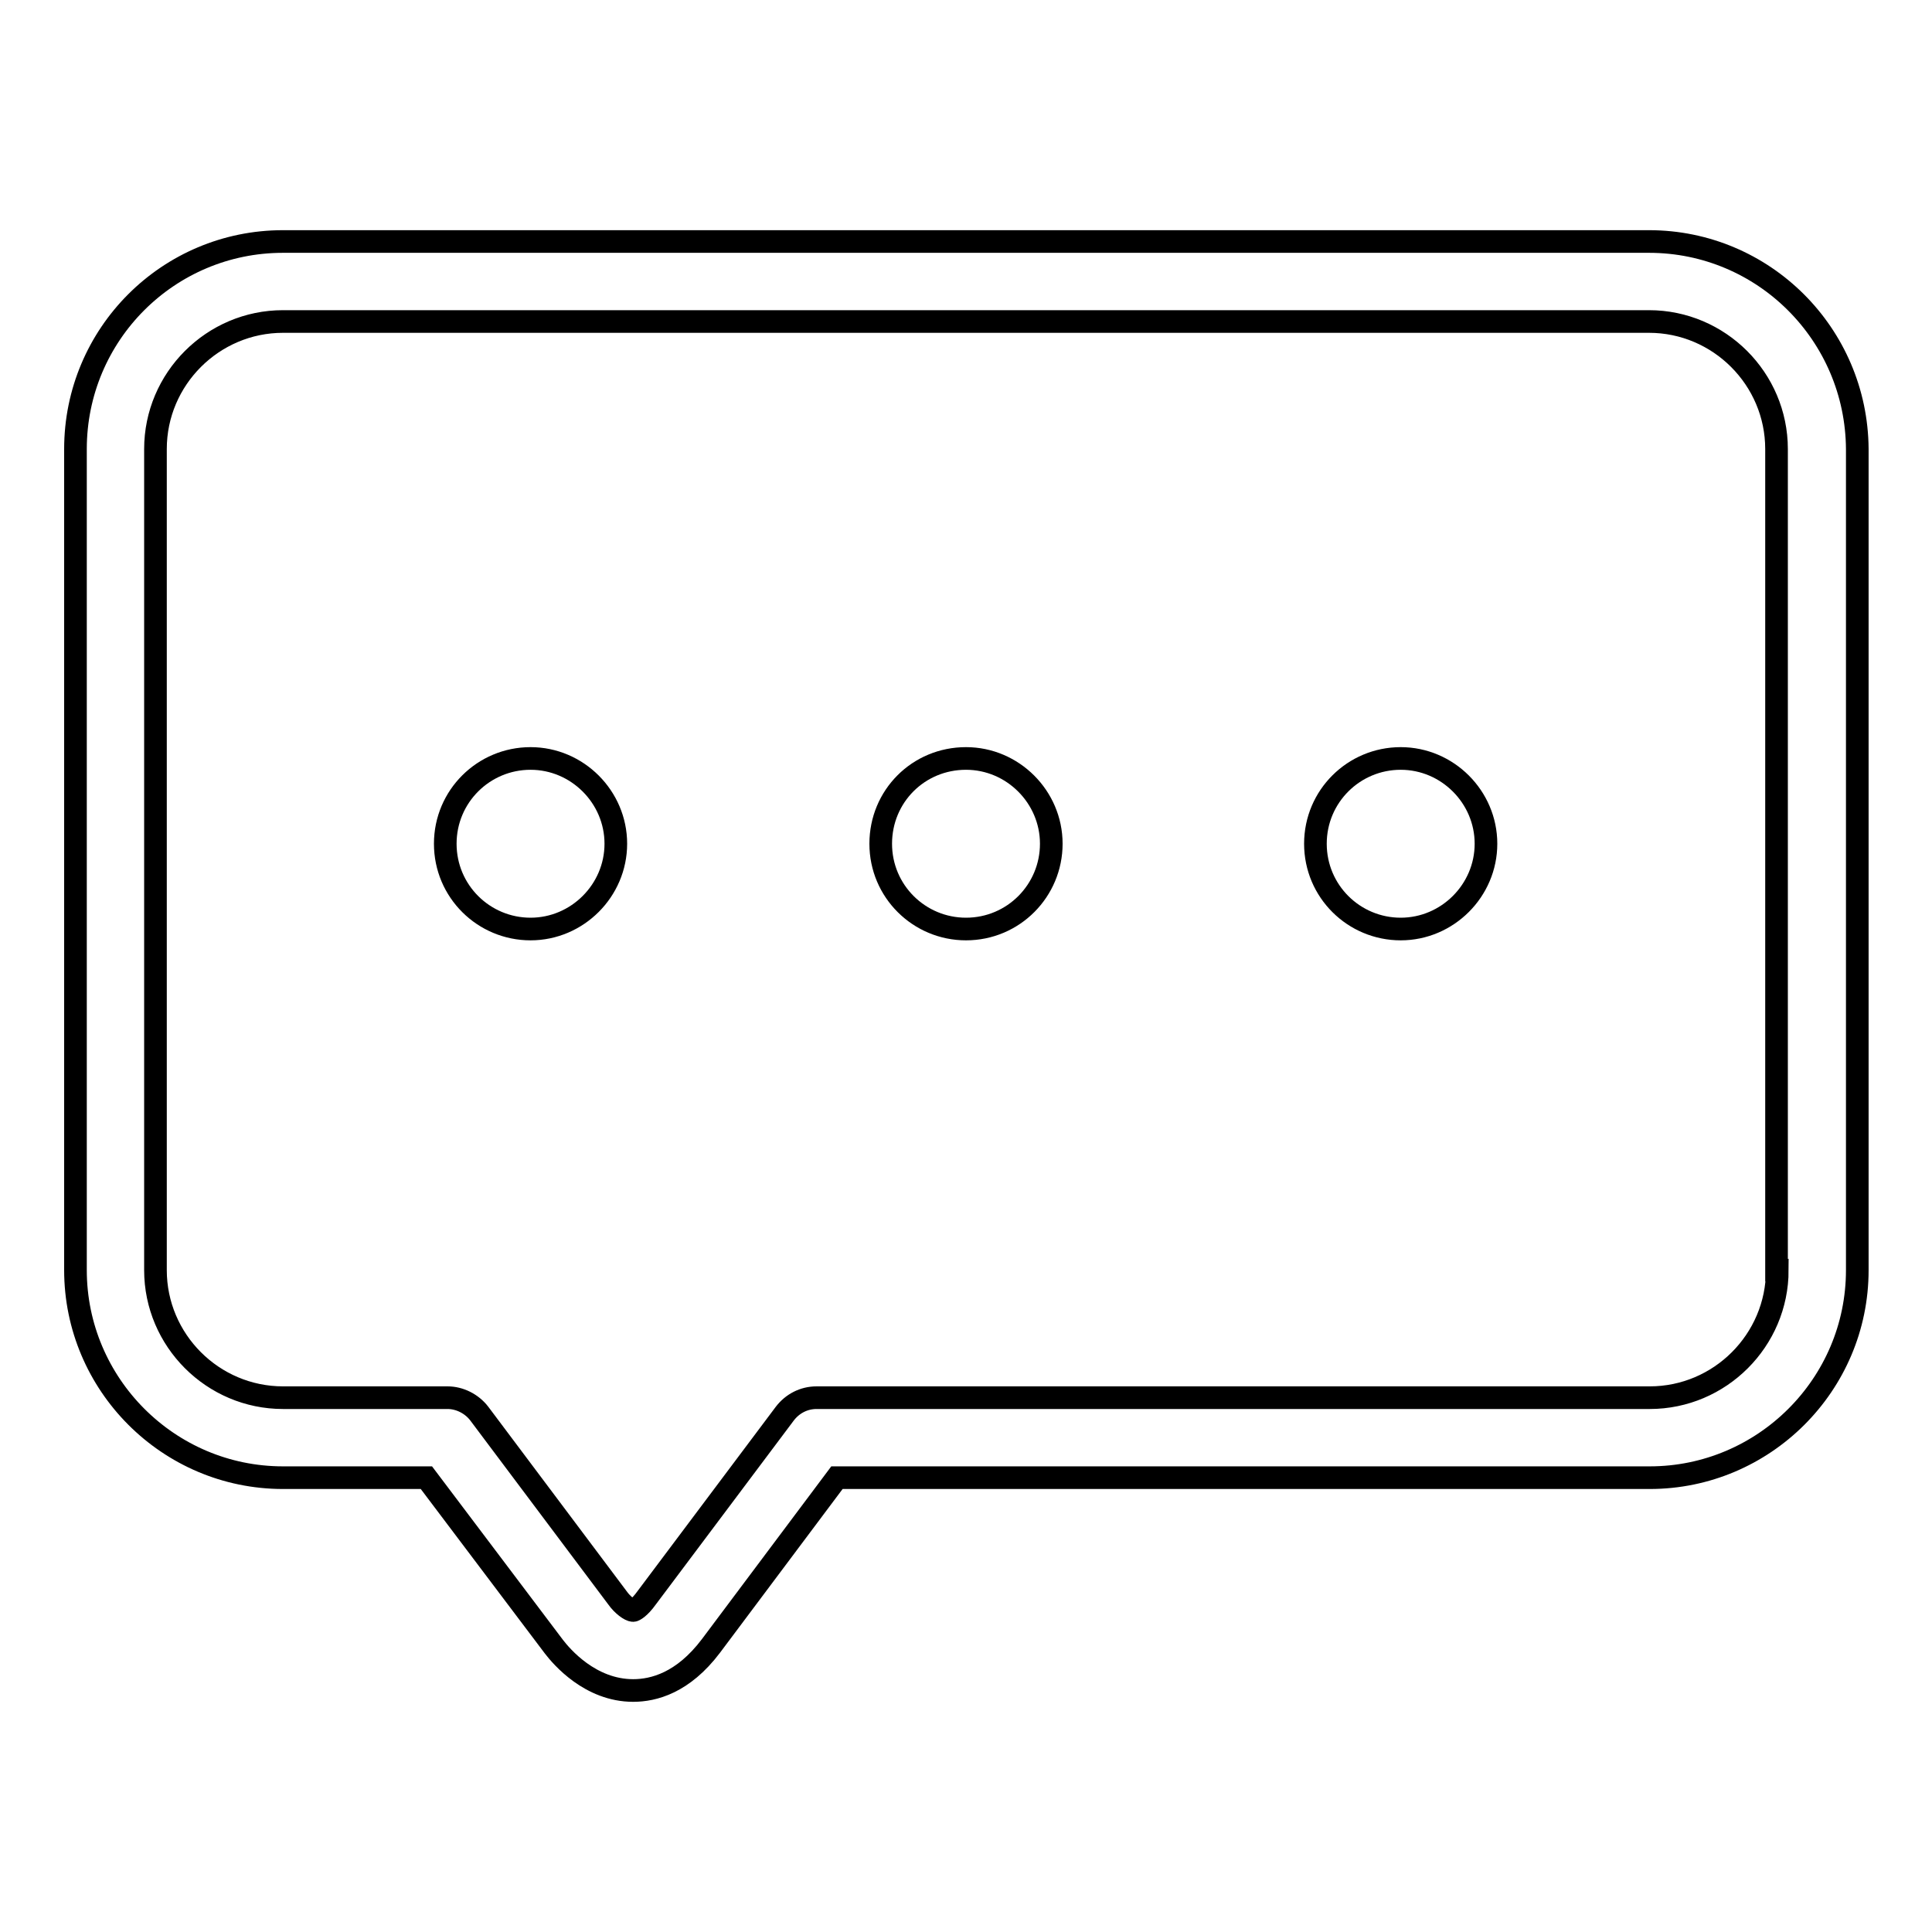
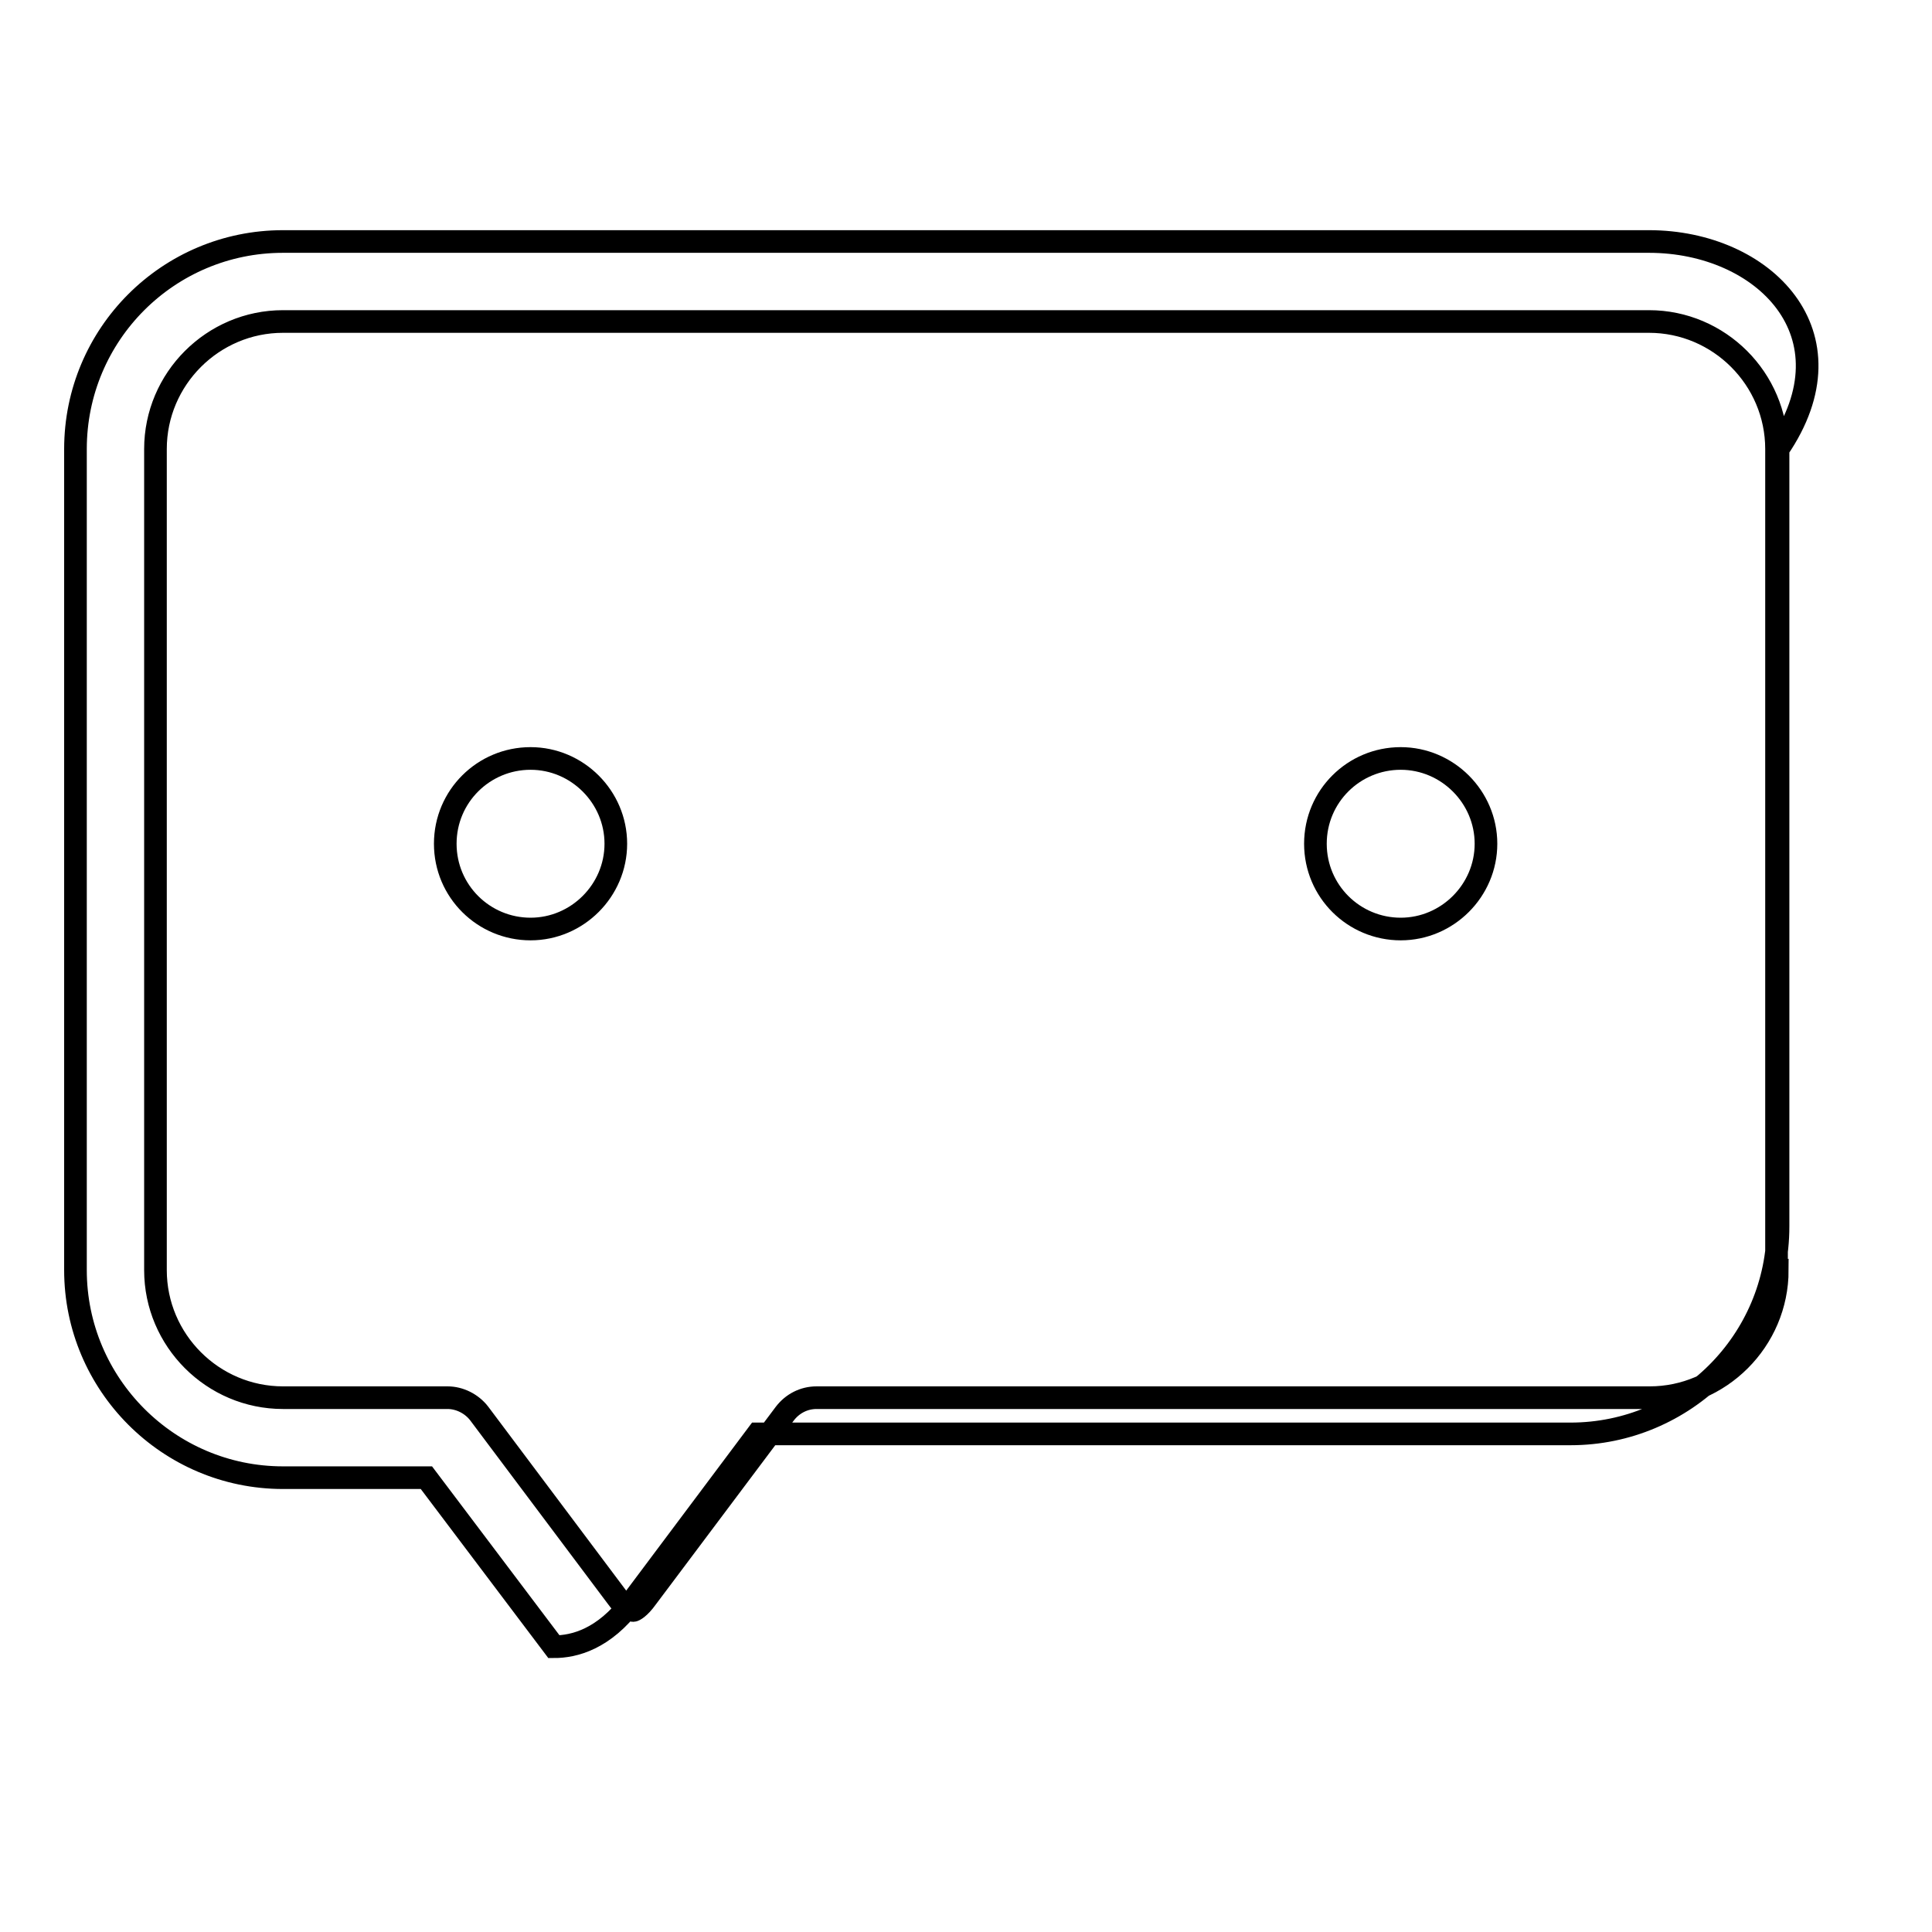
<svg xmlns="http://www.w3.org/2000/svg" version="1.1" x="0px" y="0px" viewBox="0 0 256 256" enable-background="new 0 0 256 256" xml:space="preserve">
  <g>
    <g>
-       <path stroke-width="3" fill-opacity="0" stroke="#000000" d="M218.5,32h-181C22.3,32,10,44.3,10,59.5v108.8c0,15.1,12.3,27.5,27.5,27.5h19l16.9,22.4c1,1.3,4.8,5.8,10.5,5.8c2.7,0,6.6-1,10.3-5.9l16.7-22.3h107.7c15.1,0,27.5-12.3,27.5-27.5V59.5C246,44.3,233.7,32,218.5,32 M235.5,168.3c0,9.3-7.6,16.9-16.9,16.9H108.2c-1.7,0-3.2,0.8-4.2,2.1l-18.3,24.4c-1,1.4-1.7,1.7-1.8,1.7c-0.4,0-1.4-0.7-2.1-1.7l-18.3-24.4c-1-1.3-2.6-2.1-4.2-2.1H37.5c-9.3,0-16.9-7.6-16.9-16.9V59.5c0-9.3,7.6-16.9,16.9-16.9h181c9.3,0,16.9,7.6,16.9,16.9V168.3L235.5,168.3z" />
+       <path stroke-width="3" fill-opacity="0" stroke="#000000" d="M218.5,32h-181C22.3,32,10,44.3,10,59.5v108.8c0,15.1,12.3,27.5,27.5,27.5h19l16.9,22.4c2.7,0,6.6-1,10.3-5.9l16.7-22.3h107.7c15.1,0,27.5-12.3,27.5-27.5V59.5C246,44.3,233.7,32,218.5,32 M235.5,168.3c0,9.3-7.6,16.9-16.9,16.9H108.2c-1.7,0-3.2,0.8-4.2,2.1l-18.3,24.4c-1,1.4-1.7,1.7-1.8,1.7c-0.4,0-1.4-0.7-2.1-1.7l-18.3-24.4c-1-1.3-2.6-2.1-4.2-2.1H37.5c-9.3,0-16.9-7.6-16.9-16.9V59.5c0-9.3,7.6-16.9,16.9-16.9h181c9.3,0,16.9,7.6,16.9,16.9V168.3L235.5,168.3z" />
      <path stroke-width="3" fill-opacity="0" stroke="#000000" d="M59,111.8c0,6.3,5.1,11.3,11.3,11.3s11.3-5.1,11.3-11.3s-5.1-11.3-11.3-11.3S59,105.5,59,111.8z" />
-       <path stroke-width="3" fill-opacity="0" stroke="#000000" d="M116.7,111.8c0,6.3,5.1,11.3,11.3,11.3c6.3,0,11.3-5.1,11.3-11.3s-5.1-11.3-11.3-11.3C121.7,100.5,116.7,105.5,116.7,111.8z" />
      <path stroke-width="3" fill-opacity="0" stroke="#000000" d="M174.3,111.8c0,6.3,5.1,11.3,11.3,11.3s11.3-5.1,11.3-11.3s-5.1-11.3-11.3-11.3S174.3,105.5,174.3,111.8L174.3,111.8z" />
    </g>
  </g>
</svg>